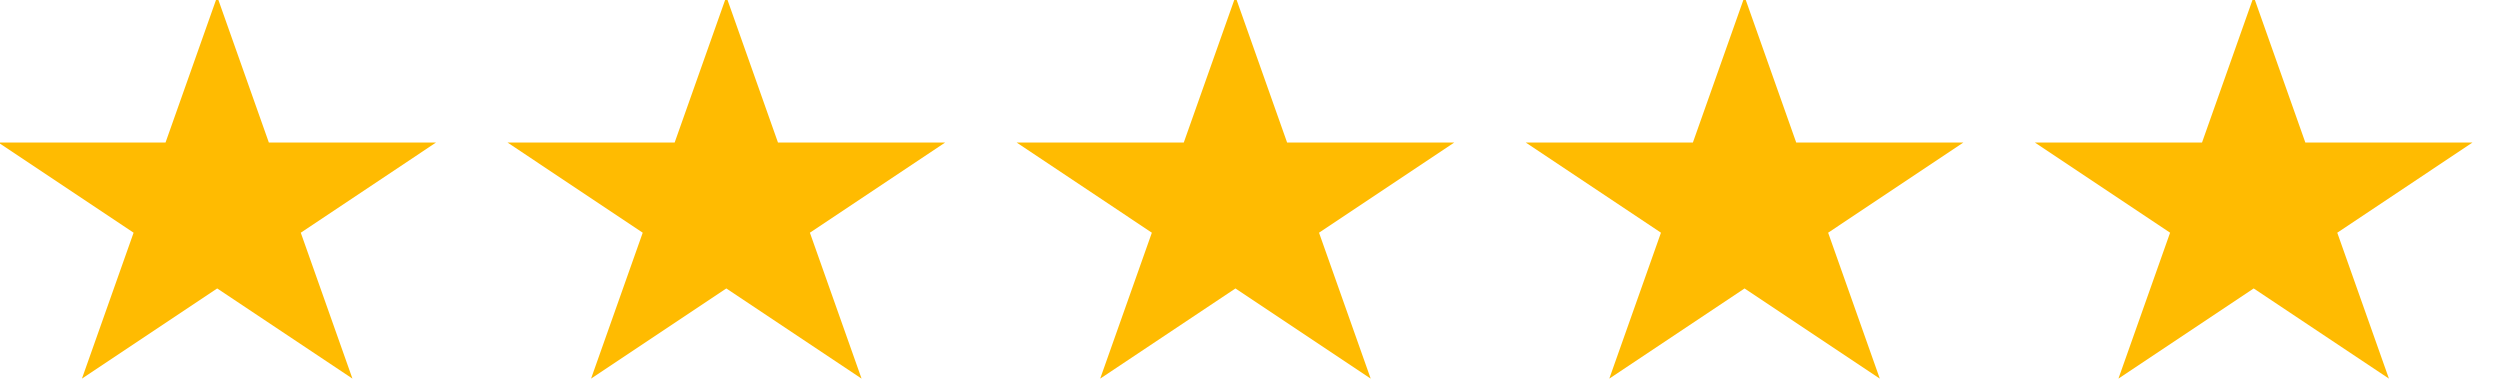
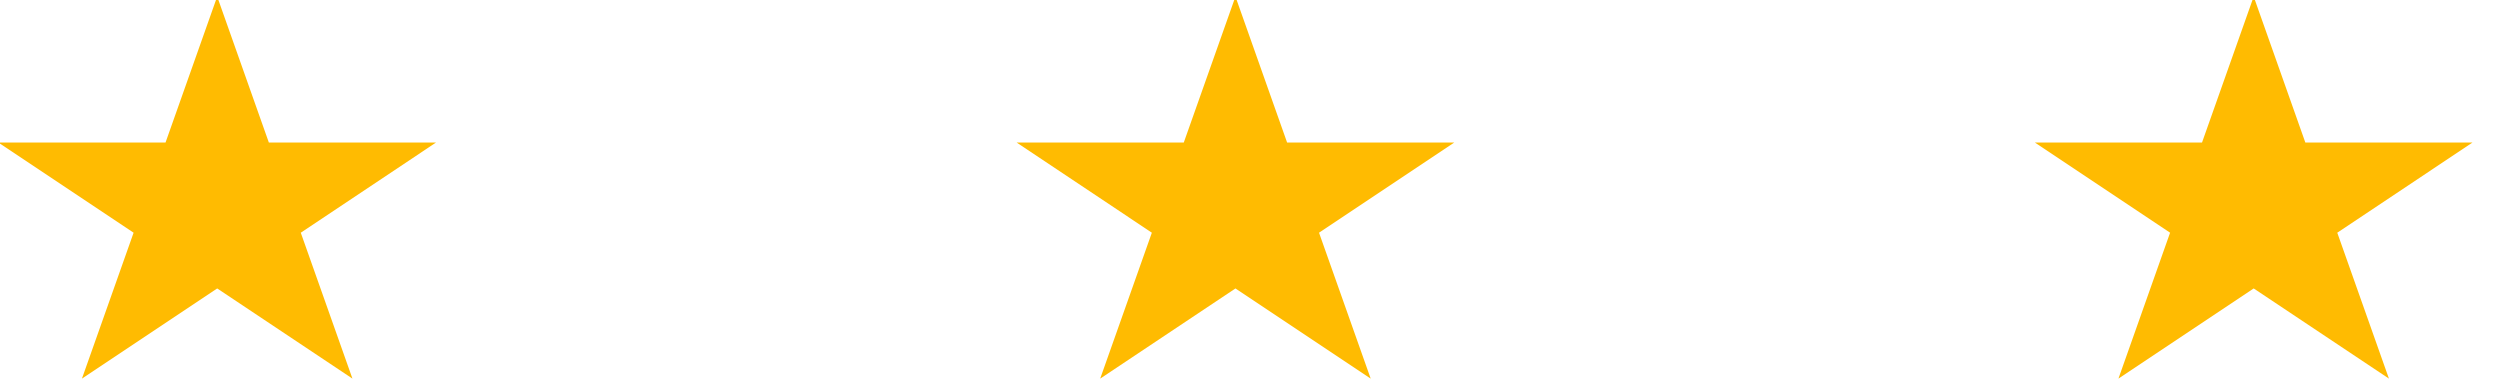
<svg xmlns="http://www.w3.org/2000/svg" width="100%" height="100%" viewBox="0 0 78 12" version="1.1" xml:space="preserve" style="fill-rule:evenodd;clip-rule:evenodd;stroke-linejoin:round;stroke-miterlimit:2;">
  <g transform="matrix(1,0,0,1,-134.612,-919.839)">
    <g transform="matrix(0.409,0,0,0.409,79.153,803.79)">
      <path d="M152.165,283.478L156.105,294.61L168.858,294.61L158.541,301.49L162.482,312.621L152.165,305.742L141.847,312.621L145.788,301.49L135.471,294.61L148.224,294.61L152.165,283.478Z" style="fill:rgb(255,187,1);" />
      <g transform="matrix(1,0,0,1,38.838,0)">
-         <path d="M152.165,283.478L156.105,294.61L168.858,294.61L158.541,301.49L162.482,312.621L152.165,305.742L141.847,312.621L145.788,301.49L135.471,294.61L148.224,294.61L152.165,283.478Z" style="fill:rgb(255,187,1);" />
-       </g>
+         </g>
      <g transform="matrix(1,0,0,1,77.676,0)">
        <path d="M152.165,283.478L156.105,294.61L168.858,294.61L158.541,301.49L162.482,312.621L152.165,305.742L141.847,312.621L145.788,301.49L135.471,294.61L148.224,294.61L152.165,283.478Z" style="fill:rgb(255,187,1);" />
      </g>
      <g transform="matrix(1,0,0,1,116.513,0)">
-         <path d="M152.165,283.478L156.105,294.61L168.858,294.61L158.541,301.49L162.482,312.621L152.165,305.742L141.847,312.621L145.788,301.49L135.471,294.61L148.224,294.61L152.165,283.478Z" style="fill:rgb(255,187,1);" />
-       </g>
+         </g>
      <g transform="matrix(1,0,0,1,155.351,0)">
        <path d="M152.165,283.478L156.105,294.61L168.858,294.61L158.541,301.49L162.482,312.621L152.165,305.742L141.847,312.621L145.788,301.49L135.471,294.61L148.224,294.61L152.165,283.478Z" style="fill:rgb(255,187,1);" />
      </g>
    </g>
  </g>
</svg>